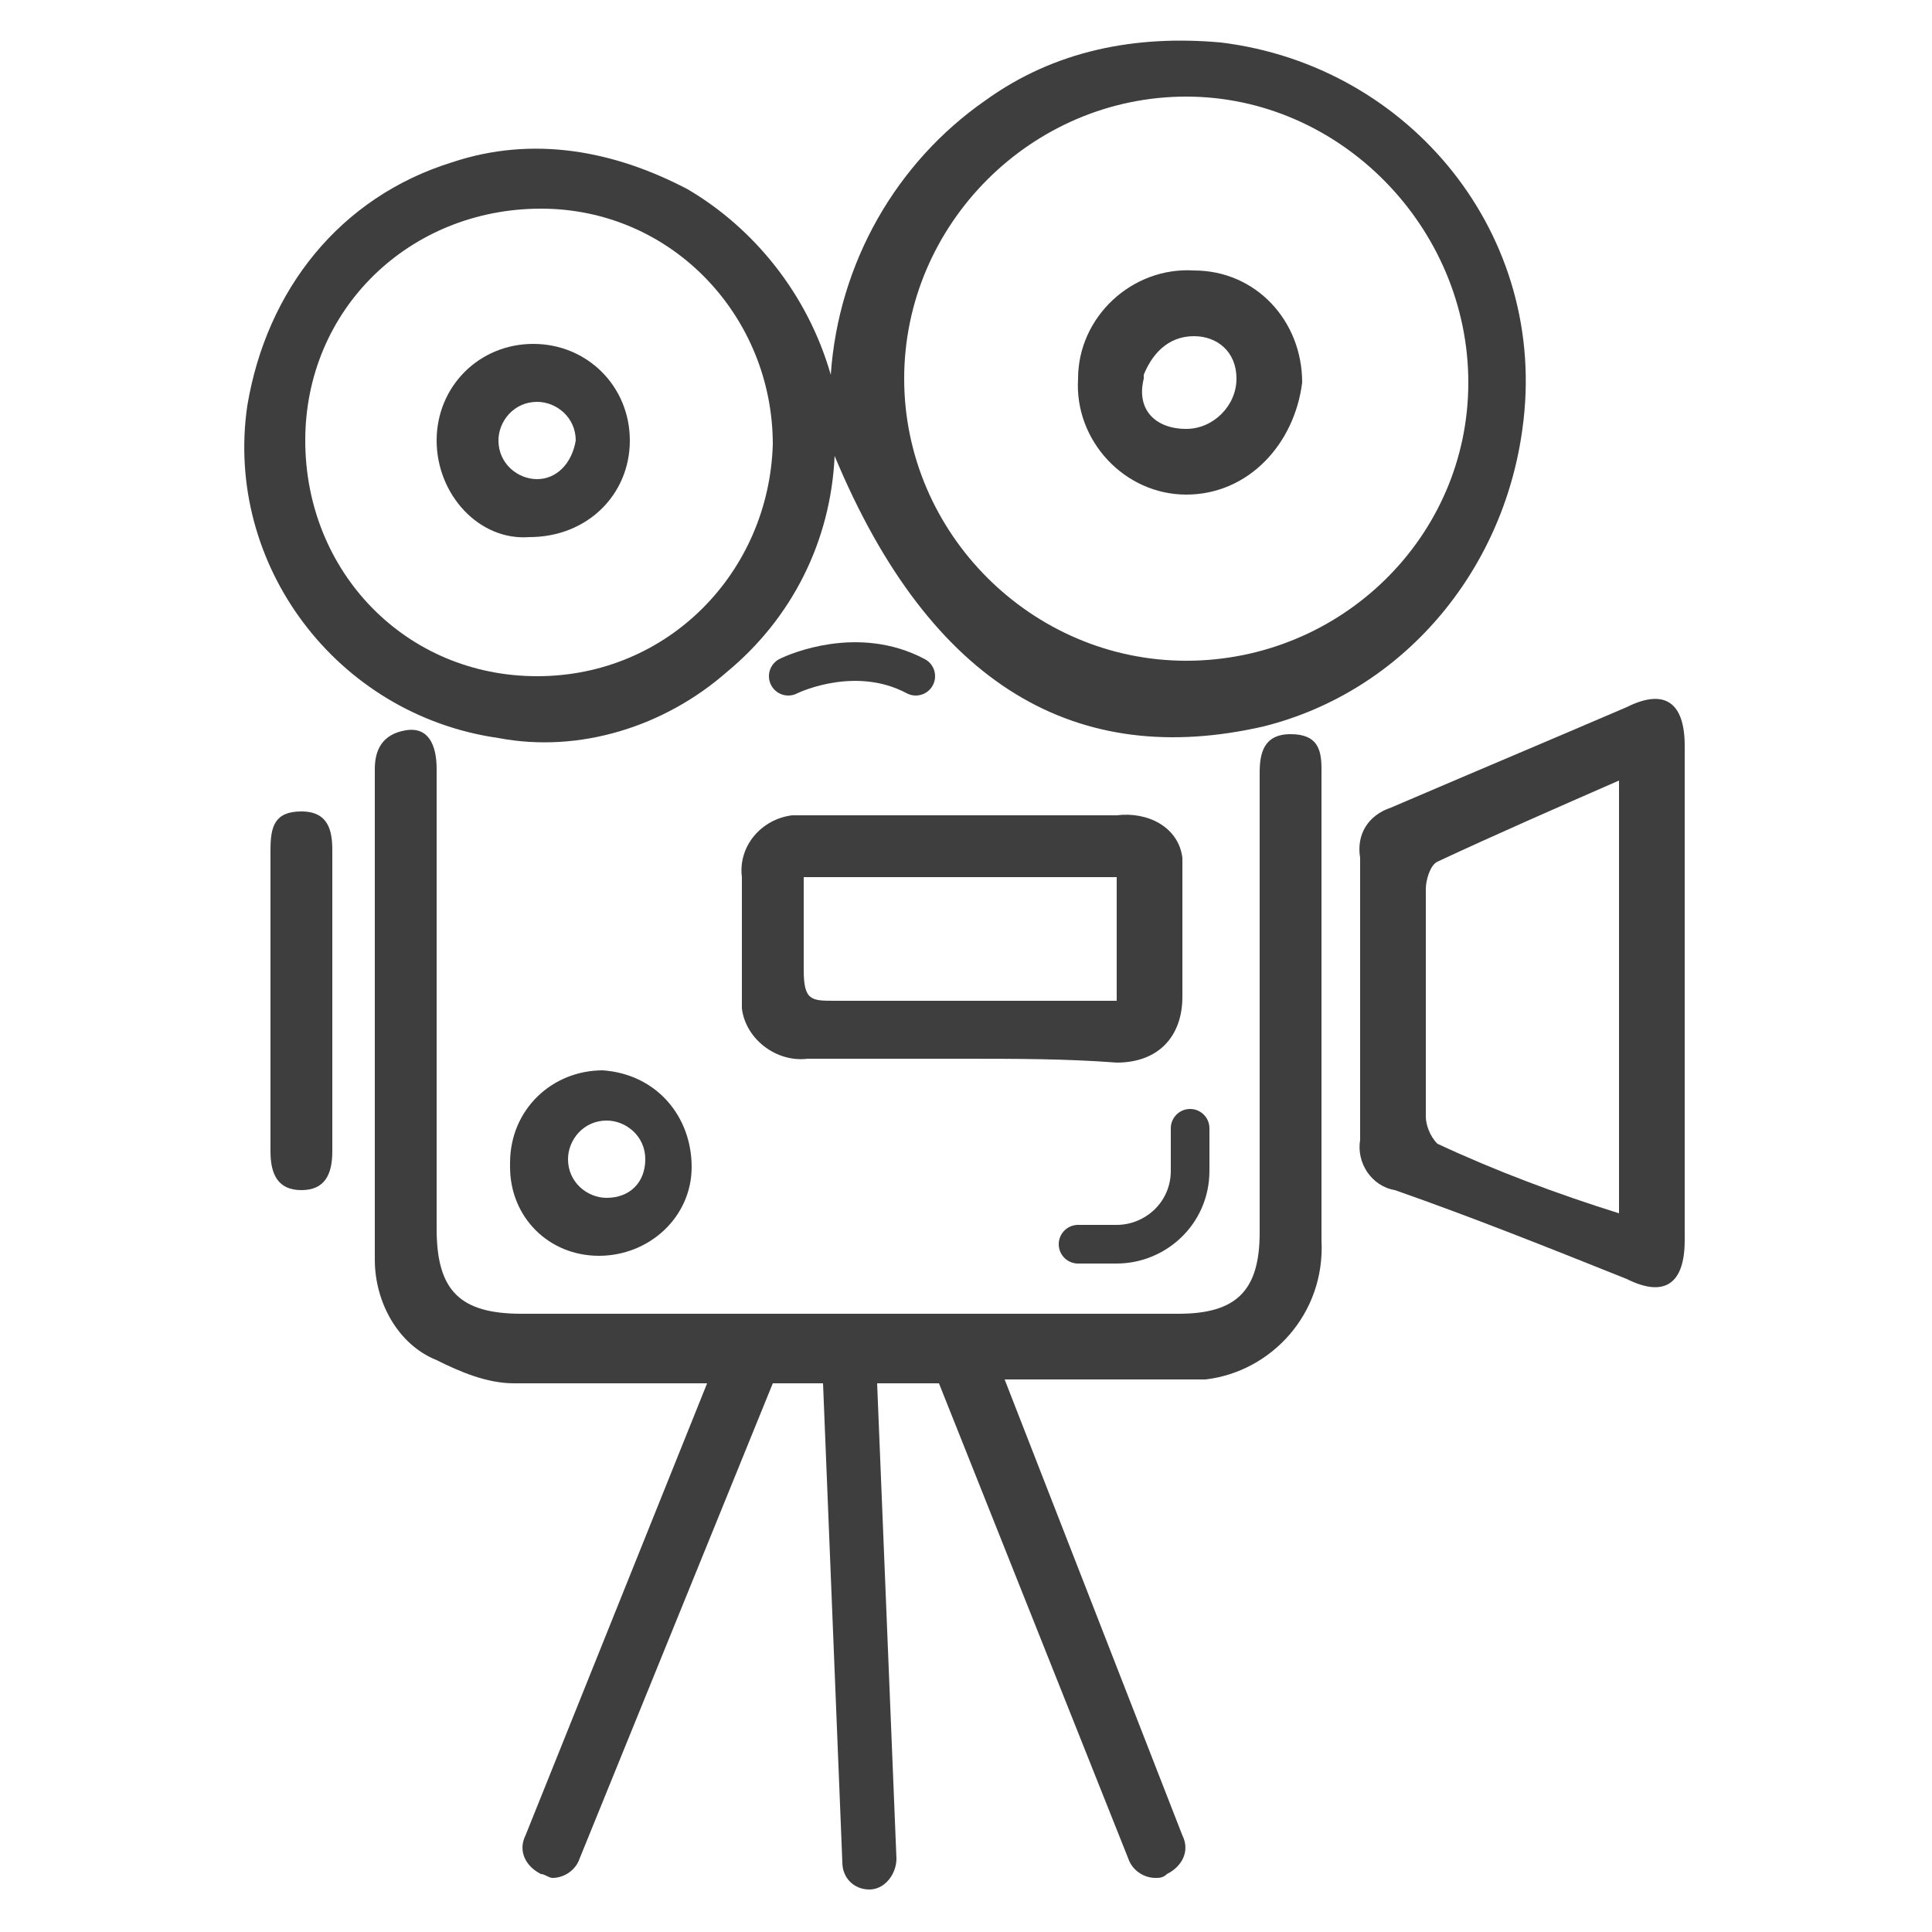
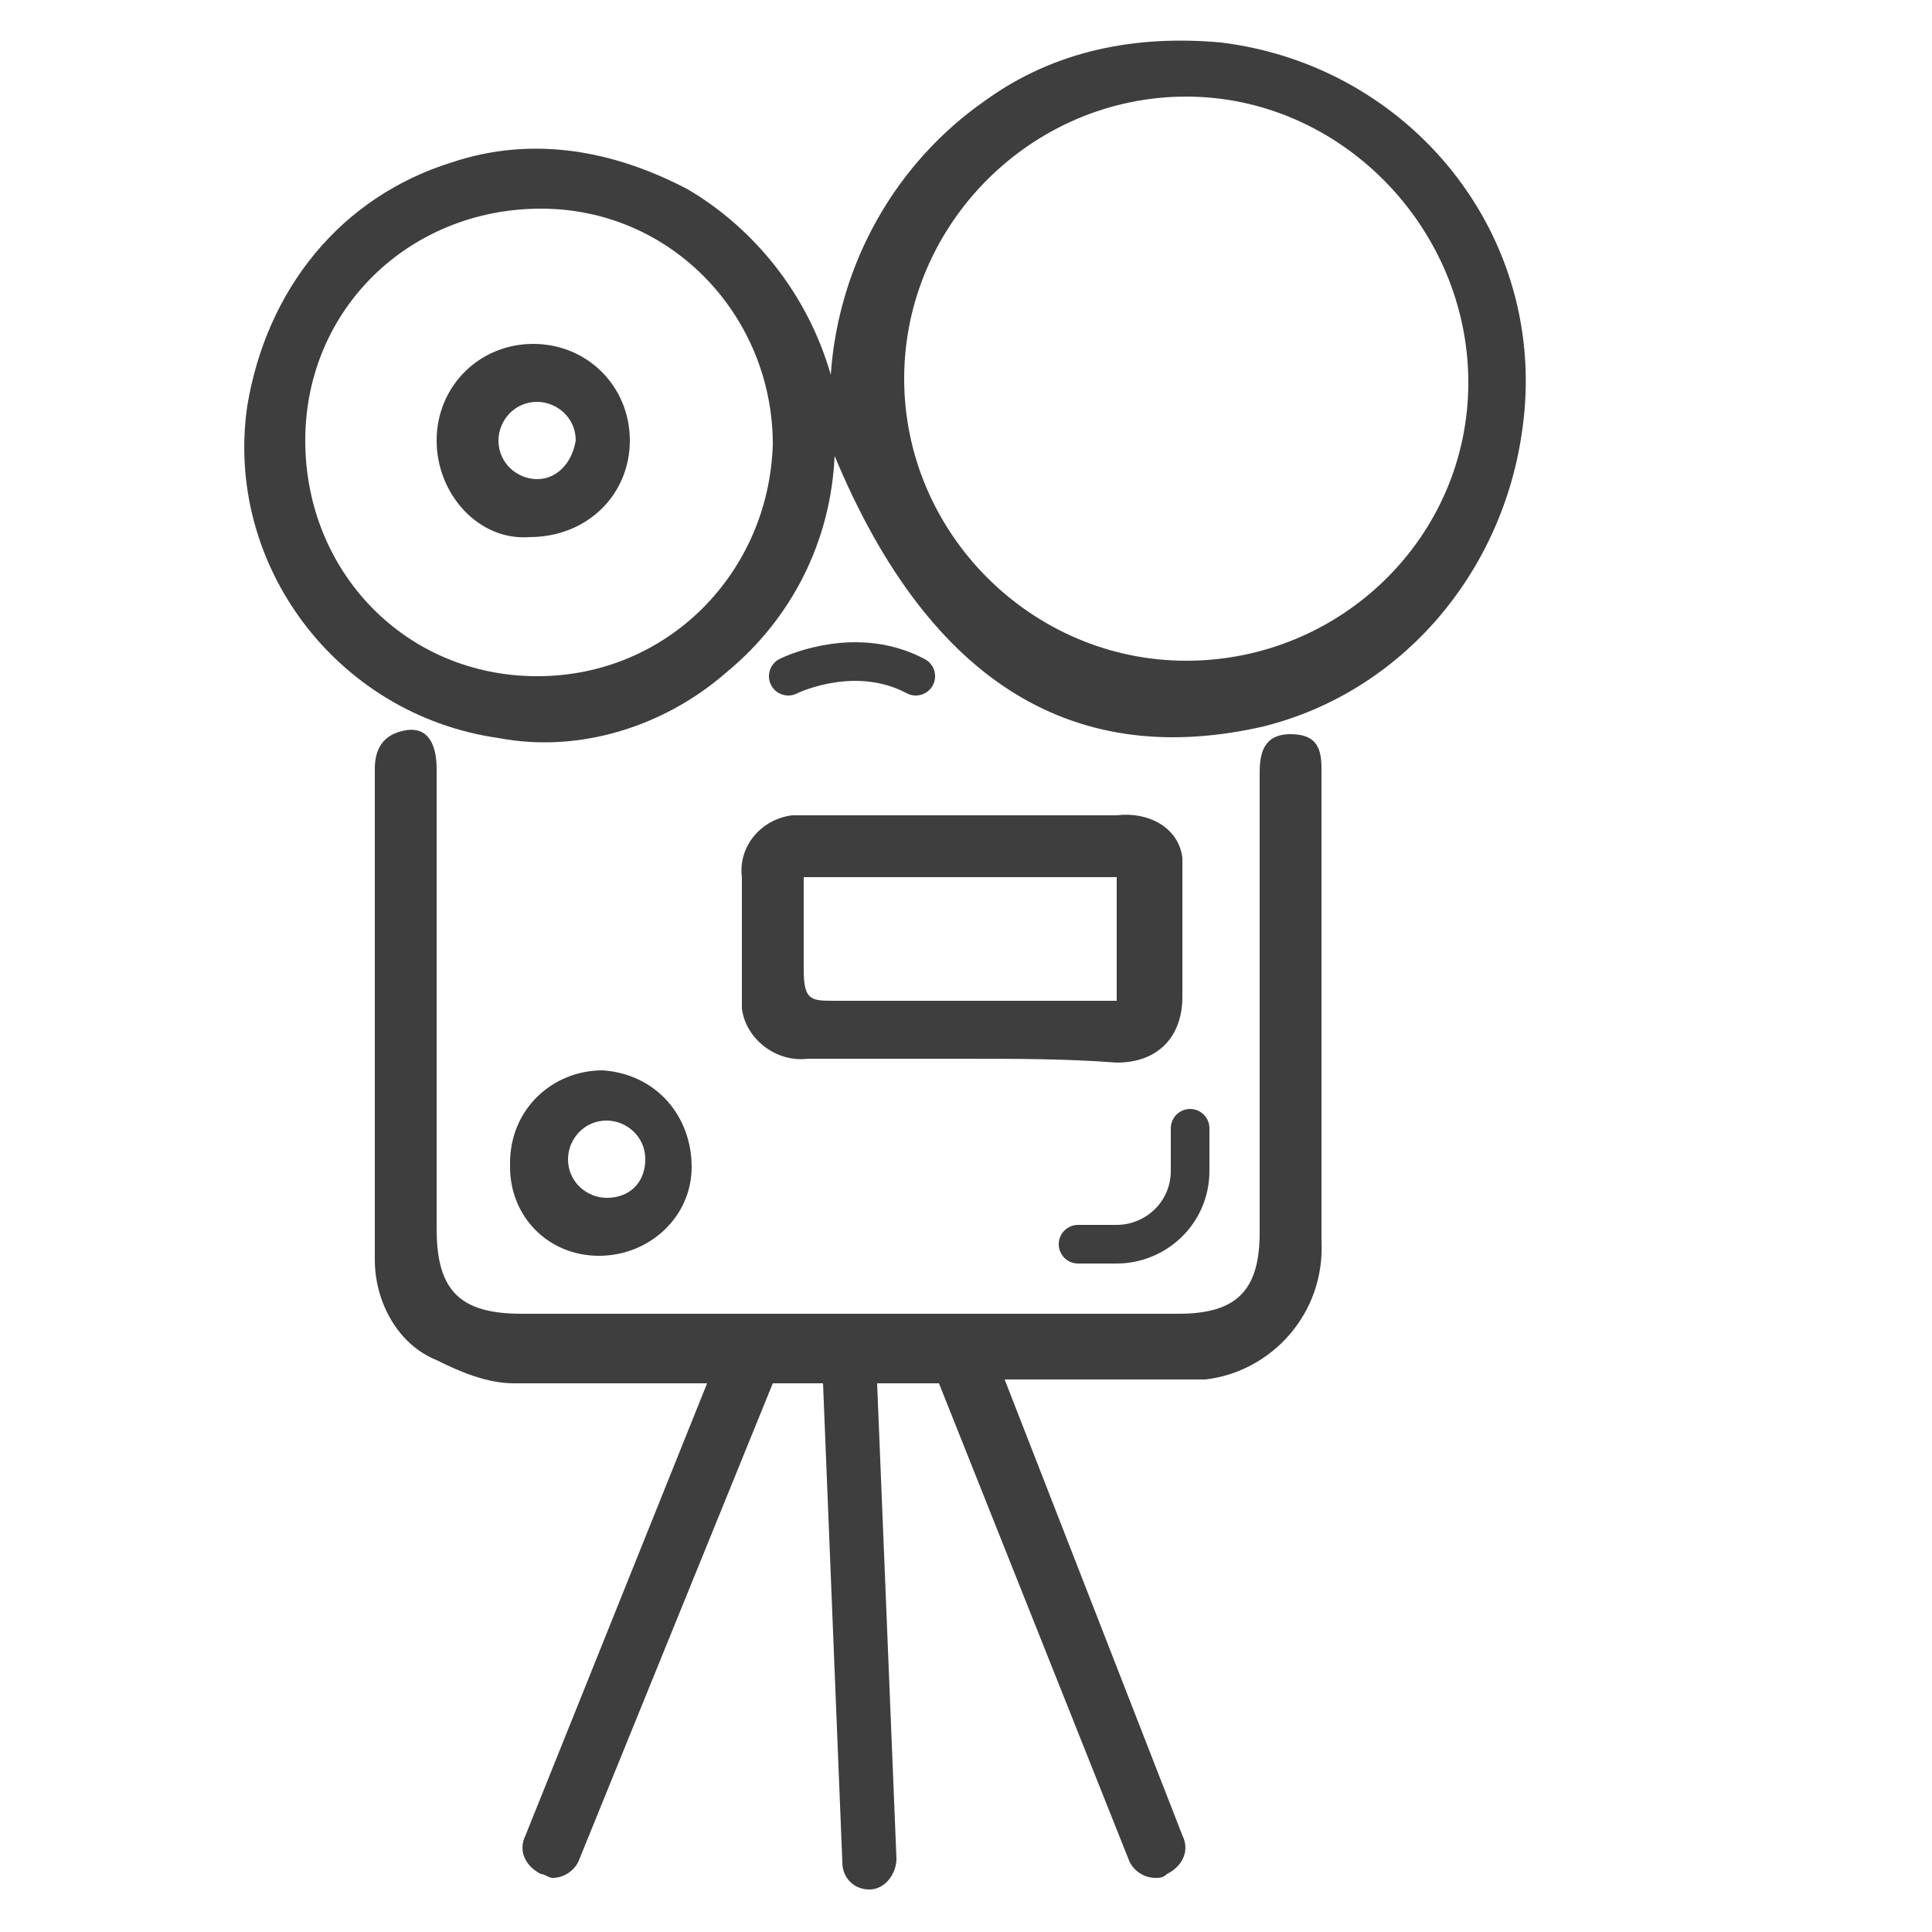
<svg xmlns="http://www.w3.org/2000/svg" version="1.1" id="Videodreh" x="0px" y="0px" viewBox="0 0 50 50" style="enable-background:new 0 0 50 50;" xml:space="preserve">
  <style type="text/css">
	.st0{fill:#3E3E3E;}
	.st1{fill:none;stroke:#3E3E3E;stroke-linecap:round;stroke-linejoin:round;stroke-miterlimit:10;}
</style>
  <path class="st0" d="M21.5,9.7c0.2-2.9,1.7-5.5,4-7.1c1.8-1.3,3.9-1.7,6.1-1.5c4.9,0.6,8.5,5,7.8,10c-0.5,3.7-3.1,6.8-6.7,7.7  c-4.8,1.1-8.6-1-11.1-7c-0.1,2.2-1.1,4.2-2.8,5.6c-1.6,1.4-3.8,2.1-5.9,1.7c-4.2-0.6-7.1-4.5-6.5-8.6c0.5-3,2.4-5.4,5.3-6.3  c2.1-0.7,4.2-0.3,6.1,0.7C19.5,5.9,20.9,7.6,21.5,9.7z M30.7,2.5c-4,0-7.3,3.3-7.3,7.3s3.3,7.3,7.3,7.3S38,13.9,38,9.9  S34.7,2.5,30.7,2.5L30.7,2.5z M20,11.5c0-3.3-2.6-6.1-6-6.1s-6.1,2.6-6.1,6s2.6,6.1,6,6.1S19.9,14.8,20,11.5L20,11.5z" />
-   <path class="st0" d="M43.6,25.8c0,2.1,0,4.2,0,6.3c0,1.1-0.5,1.5-1.5,1c-2-0.8-4-1.6-6-2.3c-0.6-0.1-1-0.7-0.9-1.3  c0-2.4,0-4.9,0-7.3c-0.1-0.6,0.2-1.1,0.8-1.3c2.1-0.9,4-1.7,6.1-2.6c1-0.5,1.5-0.1,1.5,1C43.6,21.6,43.6,23.7,43.6,25.8z M41.9,20.2  c-1.6,0.7-3.2,1.4-4.7,2.1c-0.2,0.1-0.3,0.5-0.3,0.7c0,2,0,3.9,0,5.9c0,0.2,0.1,0.5,0.3,0.7c1.5,0.7,3.1,1.3,4.7,1.8V20.2z" />
  <path class="st0" d="M24.9,27.4c-1.4,0-2.6,0-4,0c-0.8,0.1-1.6-0.5-1.7-1.3c0-0.1,0-0.2,0-0.3c0-1,0-2.1,0-3.1  c-0.1-0.8,0.5-1.5,1.3-1.6c0.1,0,0.2,0,0.3,0h8.1c0.8-0.1,1.6,0.3,1.7,1.1c0,0.1,0,0.3,0,0.5c0,1,0,2.1,0,3.1c0,1-0.6,1.7-1.7,1.7  C27.6,27.4,26.3,27.4,24.9,27.4z M28.9,22.7h-8.1c0,0.8,0,1.6,0,2.4c0,0.8,0.2,0.8,0.8,0.8c1.8,0,3.7,0,5.5,0h1.8V22.7z" />
-   <path class="st0" d="M7,25.8c0-1.3,0-2.5,0-3.8c0-0.6,0.1-1,0.8-1s0.8,0.5,0.8,1v7.8c0,0.6-0.2,1-0.8,1S7,30.4,7,29.8  C7,28.5,7,27.1,7,25.8z" />
-   <path class="st0" d="M30.7,12.8c-1.6,0-2.9-1.4-2.8-3c0-1.6,1.4-2.9,3-2.8c1.6,0,2.8,1.3,2.8,2.9C33.5,11.5,32.3,12.8,30.7,12.8  L30.7,12.8z M30.7,11.1c0.7,0,1.3-0.6,1.3-1.3l0,0c0-0.7-0.5-1.1-1.1-1.1c-0.7,0-1.1,0.5-1.3,1v0.1C29.4,10.6,29.9,11.1,30.7,11.1  C30.7,11.3,30.7,11.3,30.7,11.1L30.7,11.1z" />
  <path class="st0" d="M13.8,8.9c-1.4,0-2.5,1.1-2.5,2.5s1.1,2.6,2.4,2.5c1.5,0,2.6-1.1,2.6-2.5S15.2,8.9,13.8,8.9z M13.9,12.4  c-0.5,0-1-0.4-1-1c0-0.5,0.4-1,1-1c0.5,0,1,0.4,1,1C14.8,12,14.4,12.4,13.9,12.4z" />
  <path class="st0" d="M15.6,27.7c-1.3,0-2.4,1-2.4,2.4v0.1c0,1.3,1,2.3,2.3,2.3c1.3,0,2.4-1,2.4-2.3C17.9,28.9,17,27.8,15.6,27.7z   M15.7,31c-0.5,0-1-0.4-1-1c0-0.5,0.4-1,1-1c0.5,0,1,0.4,1,1C16.7,30.6,16.3,31,15.7,31z" />
  <path class="st1" d="M27.9,32.2h1h0c1,0,1.9-0.8,1.9-1.9v-1.1" />
  <path class="st1" d="M20.4,17.5c0.2-0.1,1.8-0.8,3.3,0" />
  <path class="st0" d="M33.4,19c-0.7,0-0.8,0.5-0.8,1v11.9c0,1.5-0.6,2.1-2.1,2.1h-17c-1.6,0-2.2-0.6-2.2-2.2V19.9  c0-0.6-0.2-1.1-0.8-1c-0.6,0.1-0.8,0.5-0.8,1v12.7c0,1.1,0.6,2.2,1.6,2.6c0.6,0.3,1.3,0.6,2,0.6l5,0l-4.7,11.7c-0.2,0.4,0,0.8,0.4,1  c0.1,0,0.2,0.1,0.3,0.1c0.3,0,0.6-0.2,0.7-0.5L20,35.8l1.3,0l0.5,12.4c0,0.4,0.3,0.7,0.7,0.7c0,0,0,0,0,0c0.4,0,0.7-0.4,0.7-0.8  l-0.5-12.3l1.6,0l4.9,12.3c0.1,0.3,0.4,0.5,0.7,0.5c0.1,0,0.2,0,0.3-0.1c0.4-0.2,0.6-0.6,0.4-1L26,35.7l5.2,0c1.7-0.2,3.1-1.7,3-3.6  l0-12.2C34.2,19.4,34.1,19,33.4,19z" />
</svg>